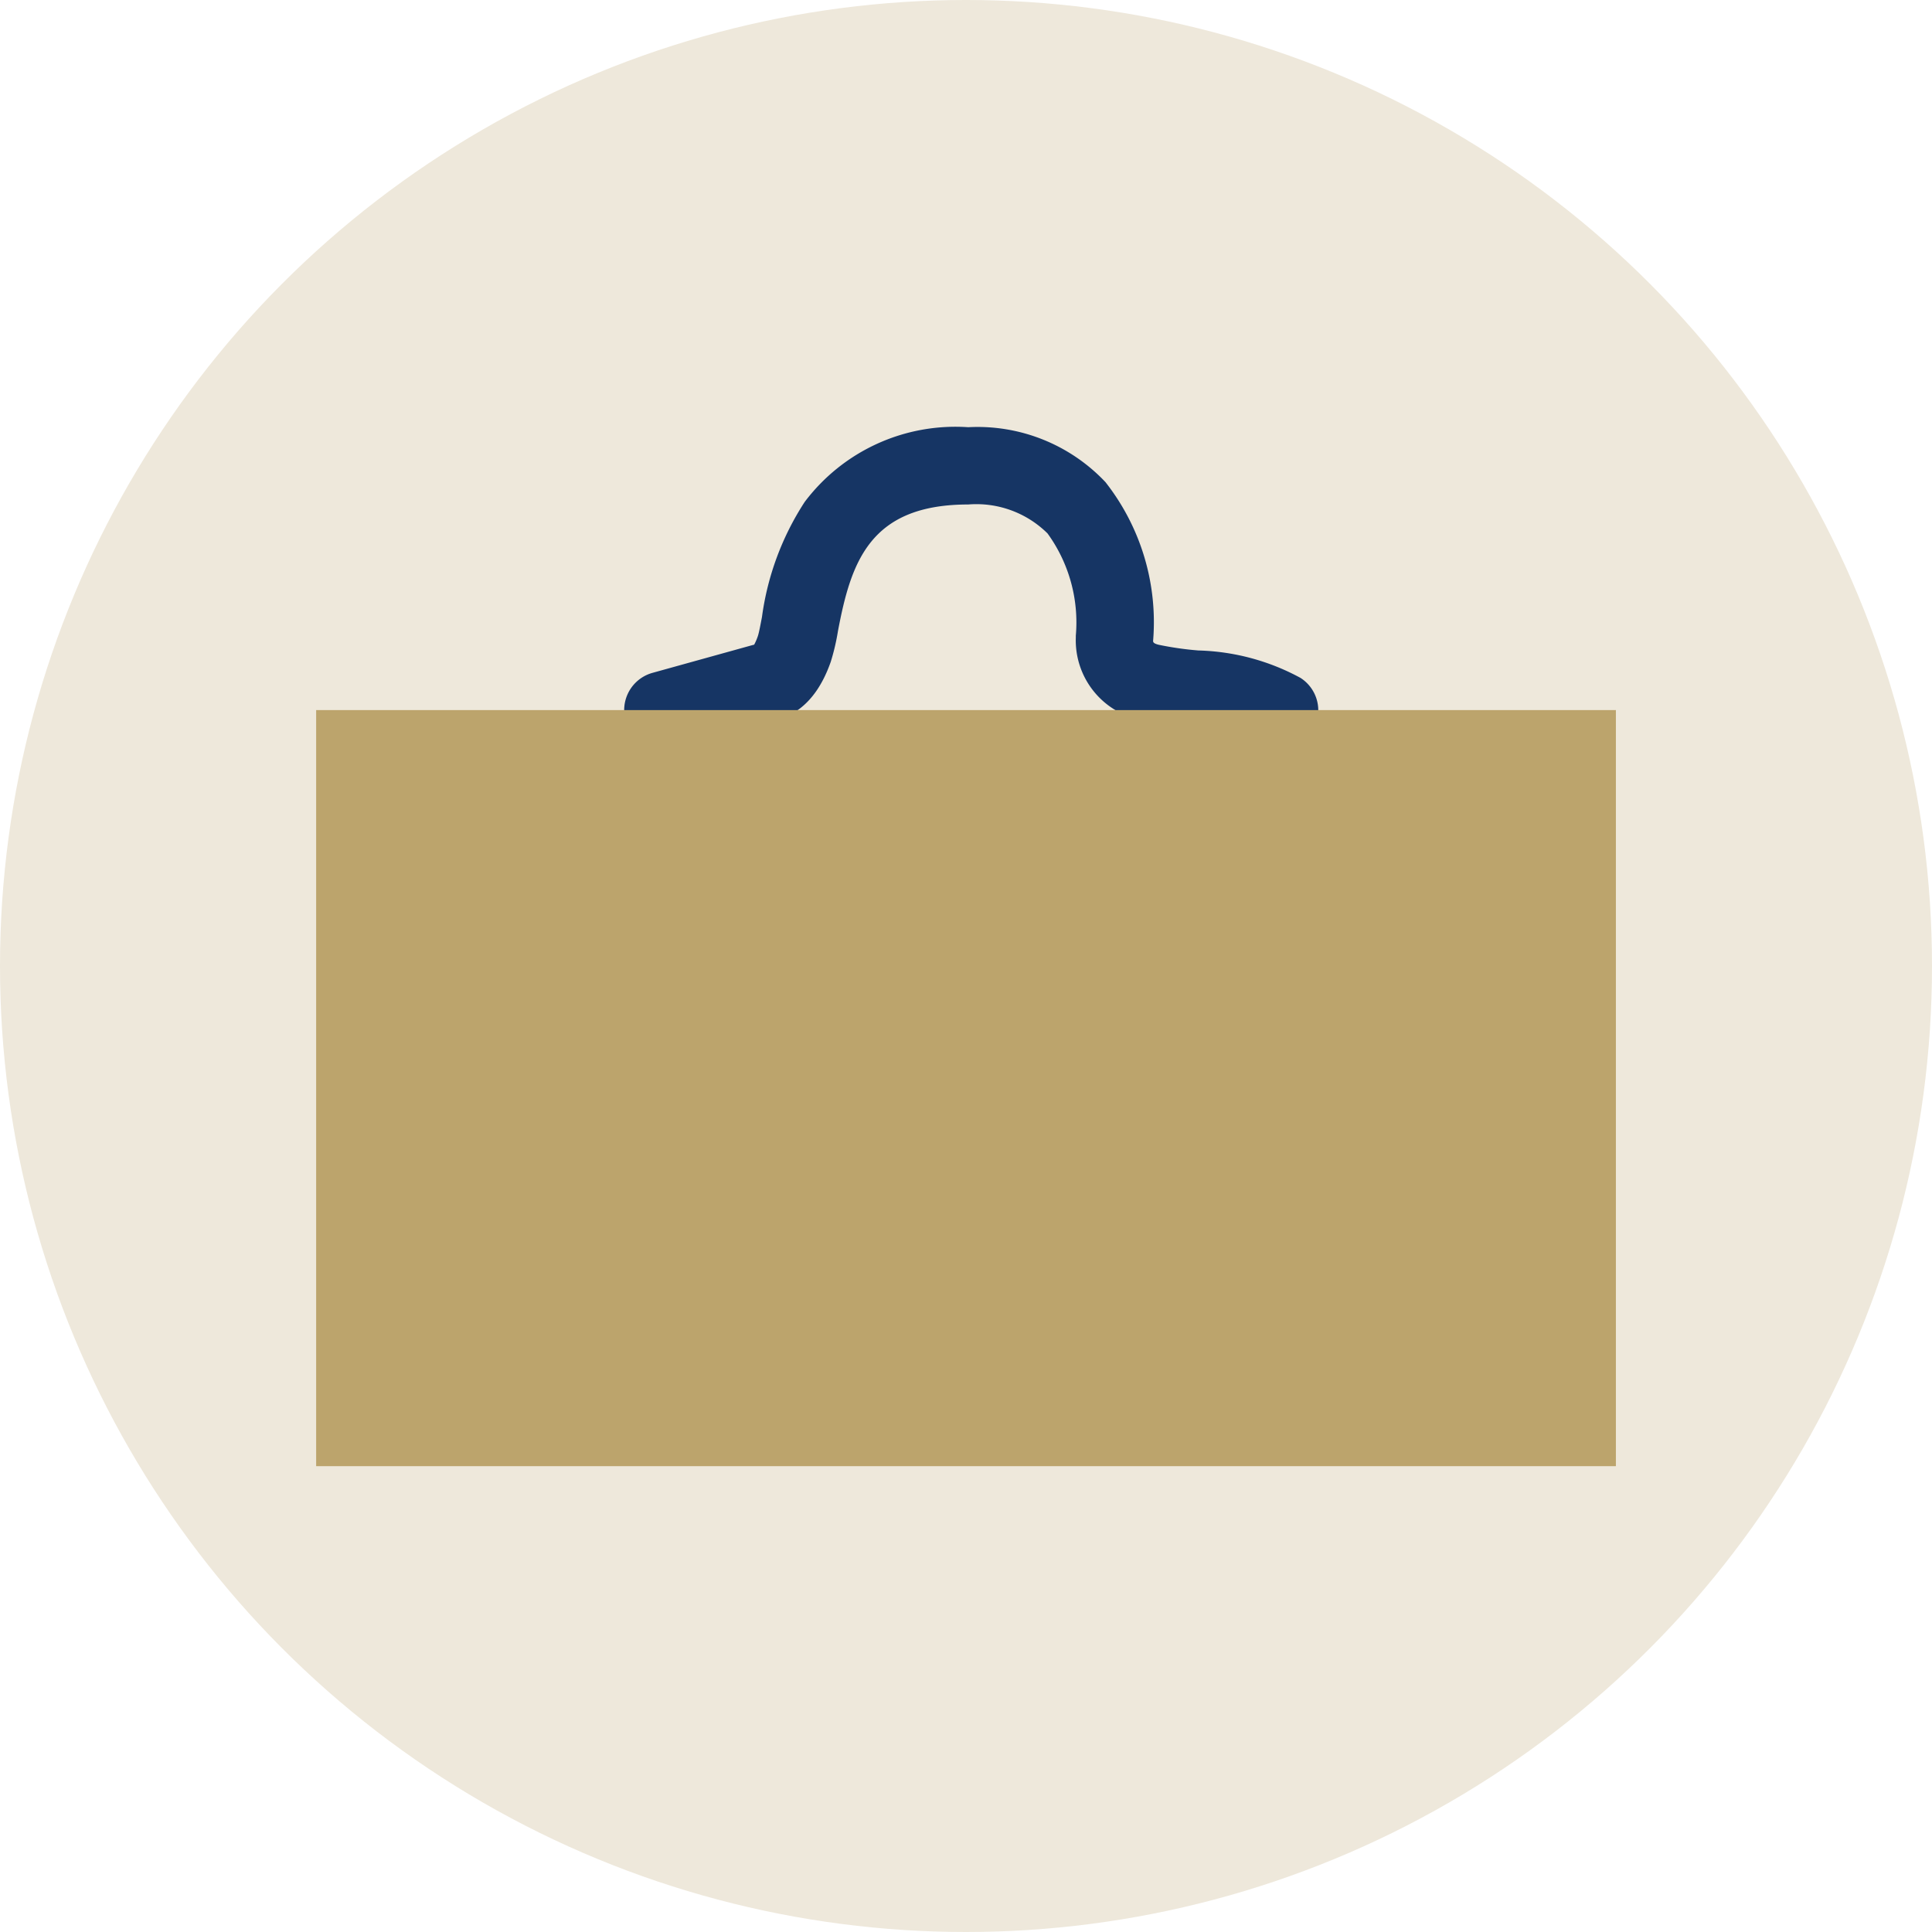
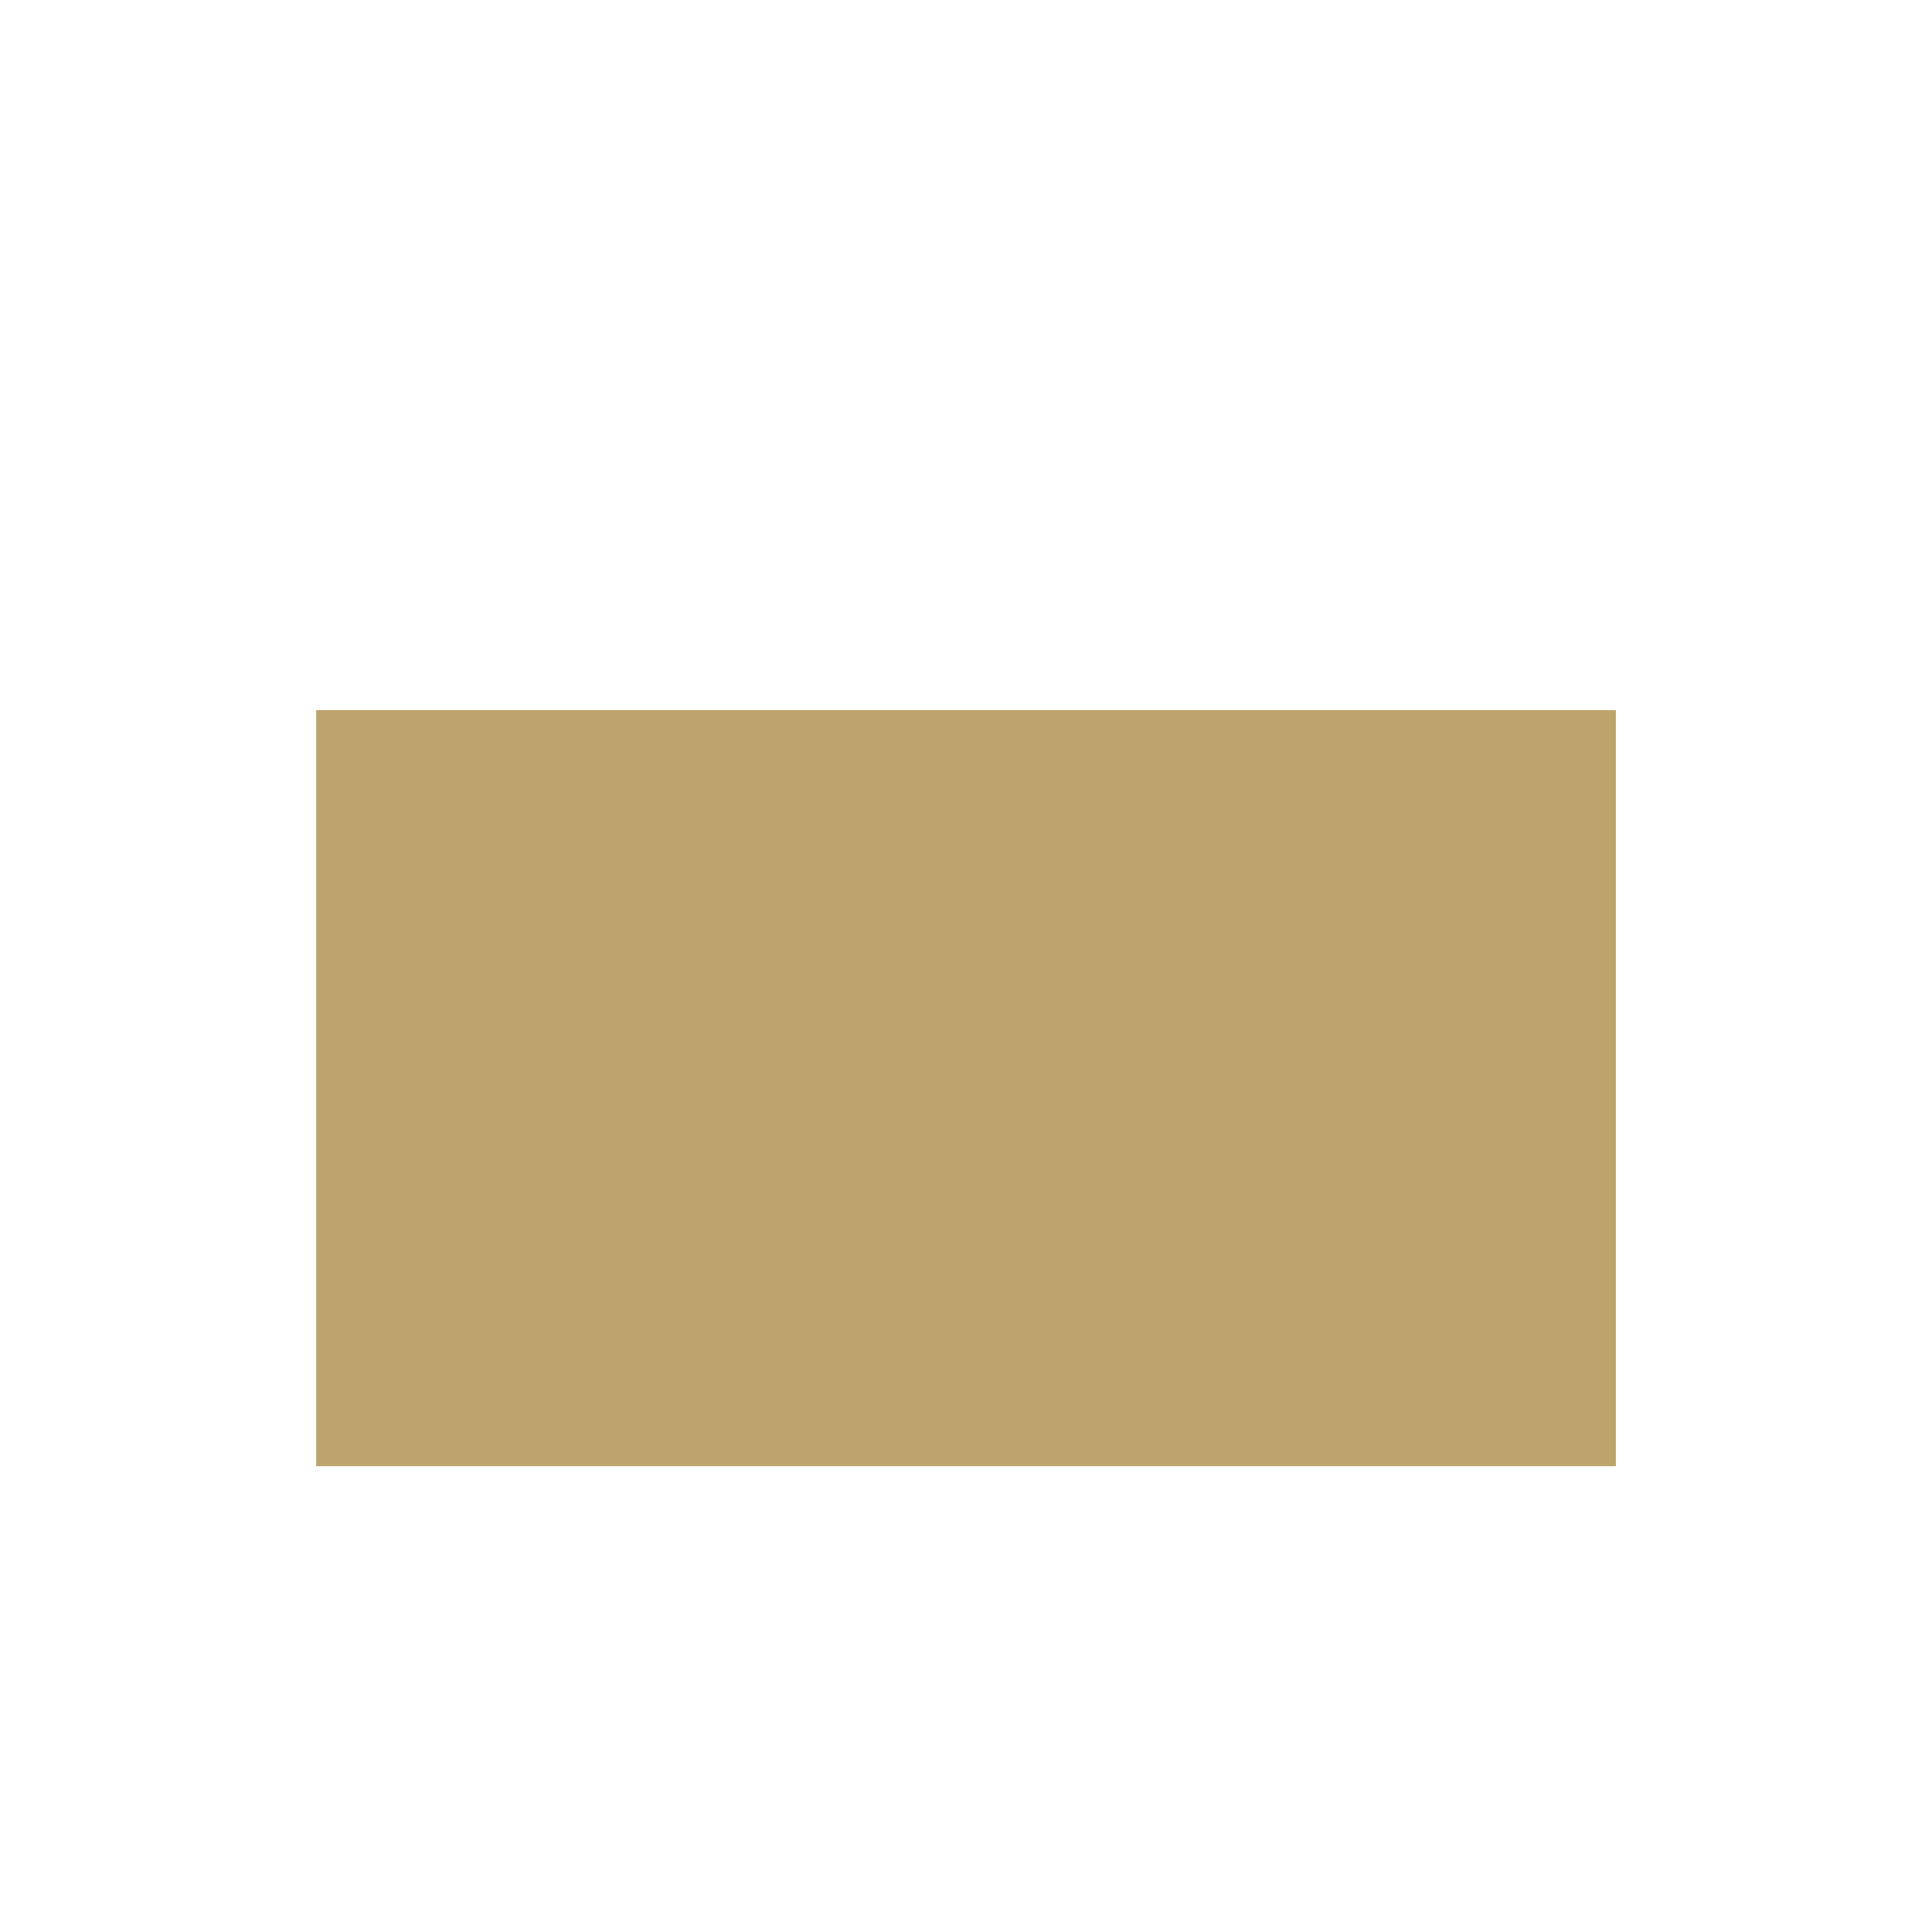
<svg xmlns="http://www.w3.org/2000/svg" width="50" height="50" viewBox="0 0 50 50">
  <g transform="translate(-771 -40)">
-     <circle cx="25" cy="25" r="25" transform="translate(771 40)" fill="#eee8db" />
    <g transform="translate(781.773 55.991)">
-       <path d="M179.521,13.321a1,1,0,0,1-.267-1.964l2.586-.718.044-.011a1.437,1.437,0,0,0,.094-.218c.029-.082.071-.306.108-.5a7.218,7.218,0,0,1,1.106-2.977A4.883,4.883,0,0,1,187.424,5a4.549,4.549,0,0,1,3.55,1.42,5.865,5.865,0,0,1,1.234,4.112c0,.038.024.07.151.1a8.286,8.286,0,0,0,1.02.146,5.854,5.854,0,0,1,2.644.71,1,1,0,1,1-1.109,1.664,4.656,4.656,0,0,0-1.746-.385,9.716,9.716,0,0,1-1.294-.195,2.1,2.1,0,0,1-1.666-2.127q0-.025,0-.05a3.922,3.922,0,0,0-.732-2.646A2.617,2.617,0,0,0,187.424,7c-2.545,0-3.033,1.484-3.372,3.278a5.7,5.7,0,0,1-.186.793c-.428,1.223-1.16,1.486-1.6,1.526l-2.476.688A1,1,0,0,1,179.521,13.321Z" transform="translate(-173.139 -9.935)" fill="#163564" />
      <rect width="33.637" height="19.567" transform="translate(-2.591 2.386)" fill="#bca46c" />
    </g>
  </g>
</svg>